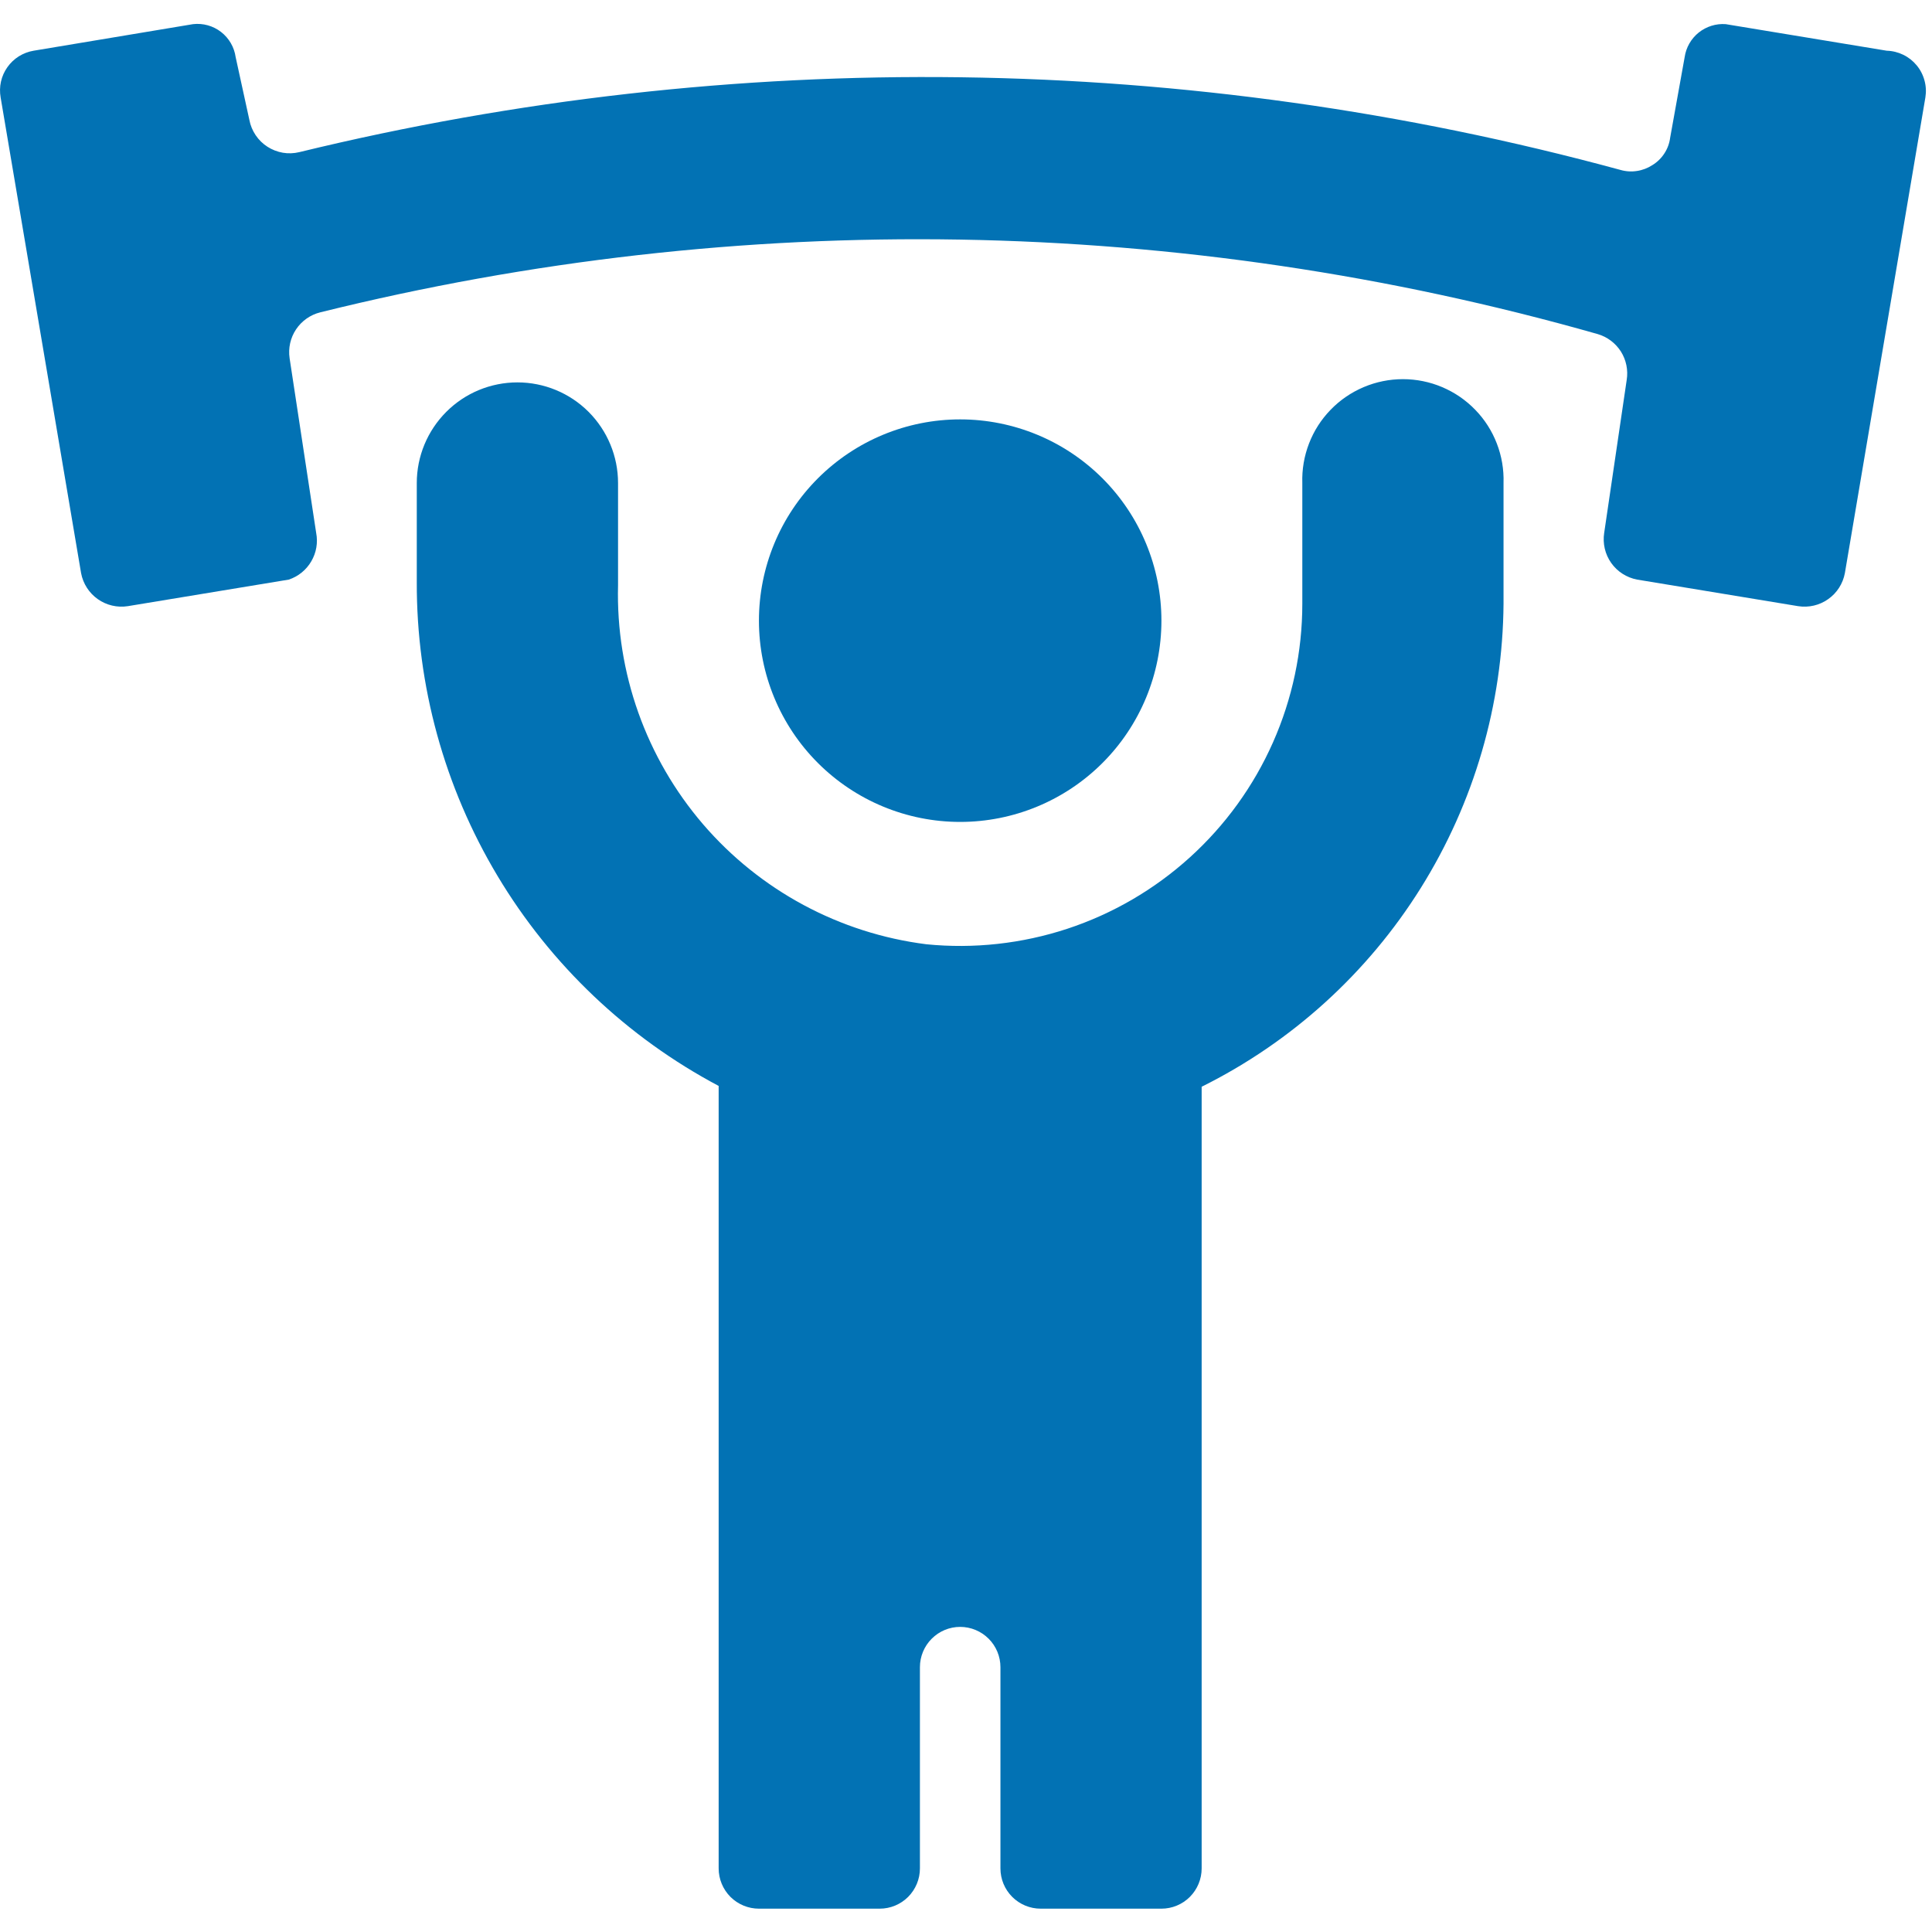
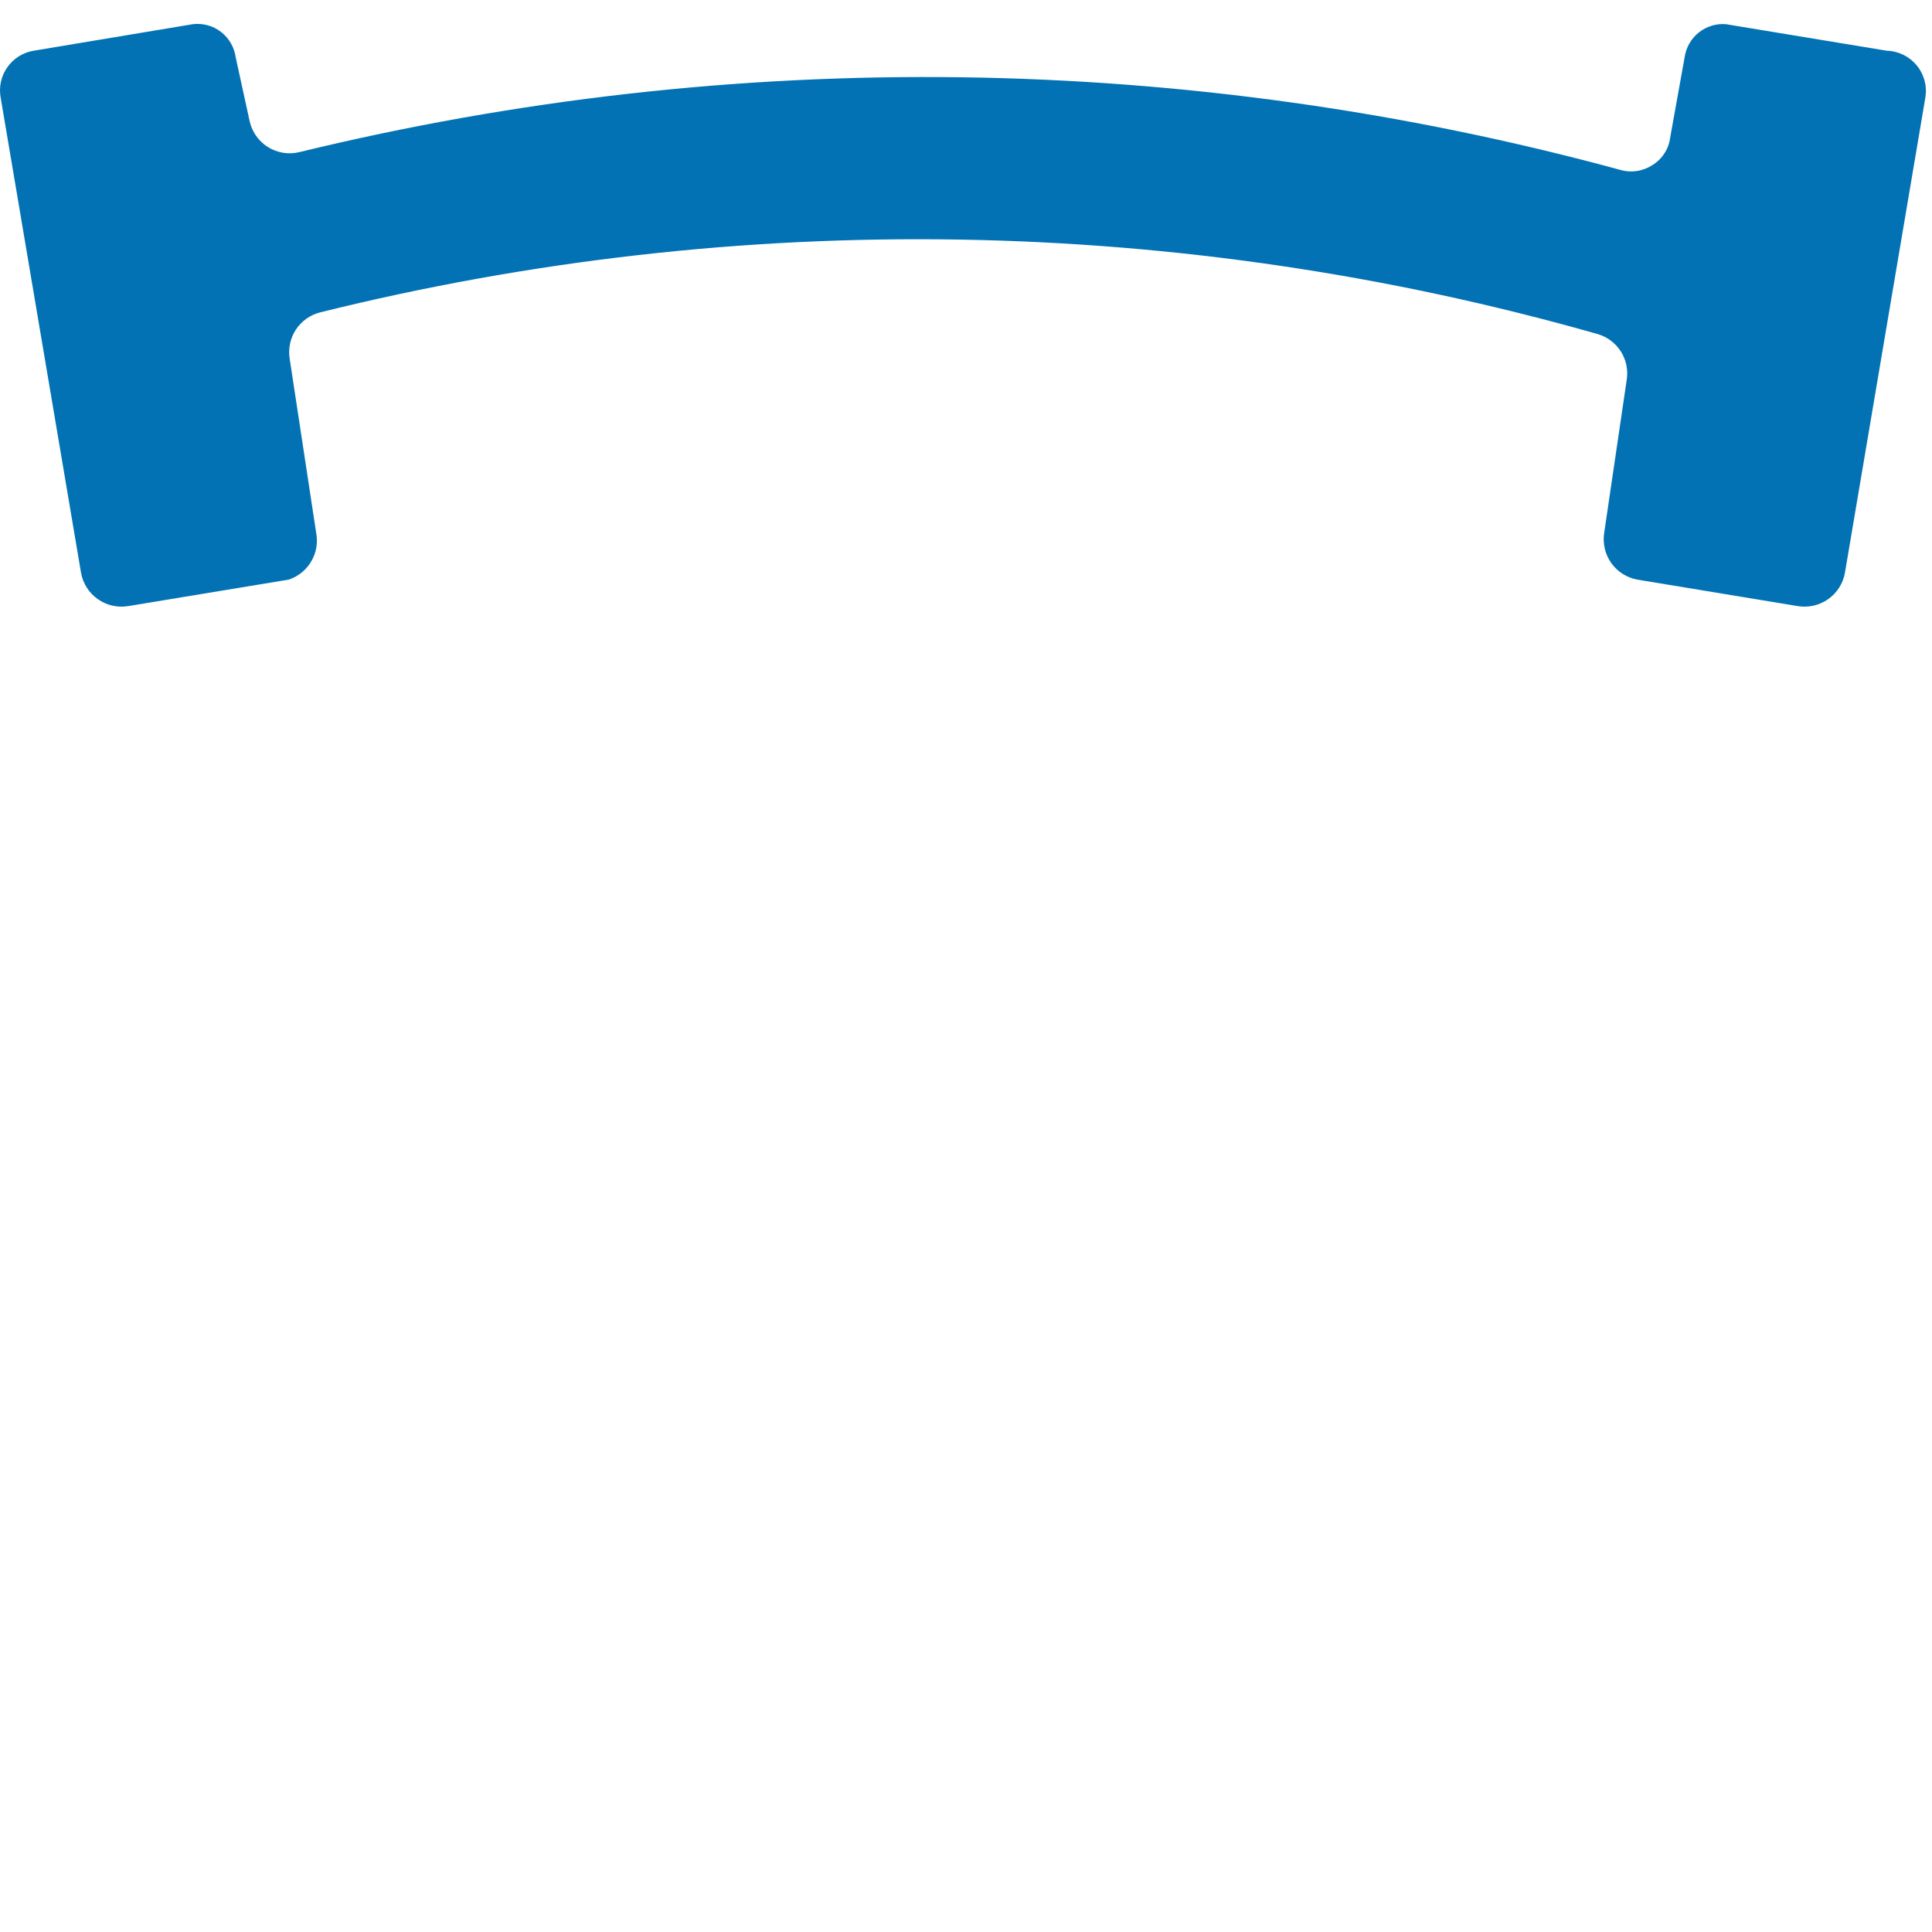
<svg xmlns="http://www.w3.org/2000/svg" width="40" height="40" viewBox="0 0 40 40" fill="none">
  <g clip-path="url(#clip0_34_352)">
-     <path d="M15.713 12.85C15.713 13.955 16.152 15.015 16.933 15.796C17.715 16.578 18.774 17.017 19.879 17.017C20.984 17.017 22.044 16.578 22.826 15.796C23.607 15.015 24.046 13.955 24.046 12.85C24.046 11.745 23.607 10.685 22.826 9.904C22.044 9.122 20.984 8.683 19.879 8.683C18.774 8.683 17.715 9.122 16.933 9.904C16.152 10.685 15.713 11.745 15.713 12.85Z" fill="#0272B4" />
    <path d="M39.063 1.05L35.729 0.5C35.528 0.485 35.328 0.548 35.17 0.674C35.012 0.801 34.908 0.983 34.879 1.183L34.579 2.85C34.564 2.966 34.524 3.077 34.46 3.175C34.397 3.273 34.312 3.356 34.213 3.417C34.115 3.481 34.005 3.523 33.89 3.54C33.775 3.558 33.658 3.55 33.546 3.517C24.607 1.085 15.197 0.959 6.196 3.15C6.084 3.177 5.968 3.181 5.855 3.162C5.742 3.142 5.633 3.1 5.537 3.038C5.44 2.976 5.357 2.894 5.293 2.799C5.229 2.704 5.184 2.596 5.163 2.483L4.879 1.183C4.85 0.977 4.742 0.79 4.577 0.662C4.412 0.534 4.203 0.476 3.996 0.5L0.696 1.05C0.587 1.068 0.484 1.108 0.39 1.166C0.297 1.225 0.216 1.301 0.153 1.391C0.089 1.481 0.044 1.582 0.02 1.69C-0.004 1.797 -0.006 1.908 0.013 2.017L1.679 11.867C1.72 12.084 1.844 12.277 2.024 12.404C2.205 12.532 2.428 12.584 2.646 12.55L5.979 12C6.175 11.935 6.34 11.801 6.444 11.623C6.549 11.445 6.585 11.236 6.546 11.033L5.996 7.417C5.965 7.208 6.012 6.995 6.129 6.82C6.246 6.644 6.425 6.518 6.629 6.467C15.334 4.306 24.453 4.461 33.079 6.917C33.278 6.975 33.448 7.104 33.559 7.278C33.669 7.453 33.712 7.663 33.679 7.867L33.213 11.033C33.179 11.252 33.231 11.475 33.358 11.655C33.486 11.836 33.679 11.959 33.896 12L37.229 12.55C37.448 12.584 37.671 12.532 37.851 12.404C38.032 12.277 38.155 12.084 38.196 11.867L39.863 2.017C39.882 1.899 39.876 1.779 39.844 1.665C39.813 1.55 39.758 1.443 39.682 1.352C39.606 1.26 39.512 1.186 39.405 1.134C39.298 1.082 39.181 1.053 39.063 1.05Z" fill="#0272B4" />
-     <path d="M29.046 7.85C28.767 7.85 28.49 7.906 28.233 8.015C27.976 8.124 27.743 8.283 27.549 8.484C27.354 8.684 27.202 8.922 27.102 9.182C27.001 9.443 26.954 9.721 26.963 10V12.5C26.963 13.489 26.756 14.468 26.355 15.372C25.954 16.277 25.368 17.087 24.635 17.751C23.901 18.416 23.037 18.919 22.098 19.229C21.158 19.538 20.164 19.648 19.179 19.55C17.383 19.323 15.735 18.437 14.555 17.064C13.376 15.69 12.749 13.927 12.796 12.117V10C12.796 9.448 12.576 8.918 12.186 8.527C11.795 8.136 11.265 7.917 10.713 7.917C10.16 7.917 9.63 8.136 9.24 8.527C8.849 8.918 8.629 9.448 8.629 10V12.05C8.622 14.194 9.2 16.298 10.302 18.137C11.403 19.976 12.986 21.479 14.879 22.483V38.683C14.879 38.904 14.967 39.116 15.123 39.273C15.28 39.429 15.492 39.517 15.713 39.517H18.213C18.434 39.517 18.646 39.429 18.802 39.273C18.958 39.116 19.046 38.904 19.046 38.683V34.517C19.046 34.296 19.134 34.084 19.29 33.928C19.446 33.771 19.658 33.683 19.879 33.683C20.1 33.683 20.312 33.771 20.469 33.928C20.625 34.084 20.713 34.296 20.713 34.517V38.683C20.713 38.904 20.8 39.116 20.957 39.273C21.113 39.429 21.325 39.517 21.546 39.517H24.046C24.267 39.517 24.479 39.429 24.635 39.273C24.791 39.116 24.879 38.904 24.879 38.683V22.5C26.743 21.573 28.314 20.148 29.417 18.383C30.52 16.618 31.113 14.582 31.129 12.5V10C31.138 9.721 31.091 9.443 30.99 9.182C30.89 8.922 30.738 8.684 30.543 8.484C30.349 8.283 30.116 8.124 29.859 8.015C29.602 7.906 29.325 7.85 29.046 7.85Z" fill="#0272B4" />
  </g>
  <defs>
    <clipPath id="clip0_34_352">
      <rect width="40" height="40" fill="white" />
    </clipPath>
  </defs>
</svg>